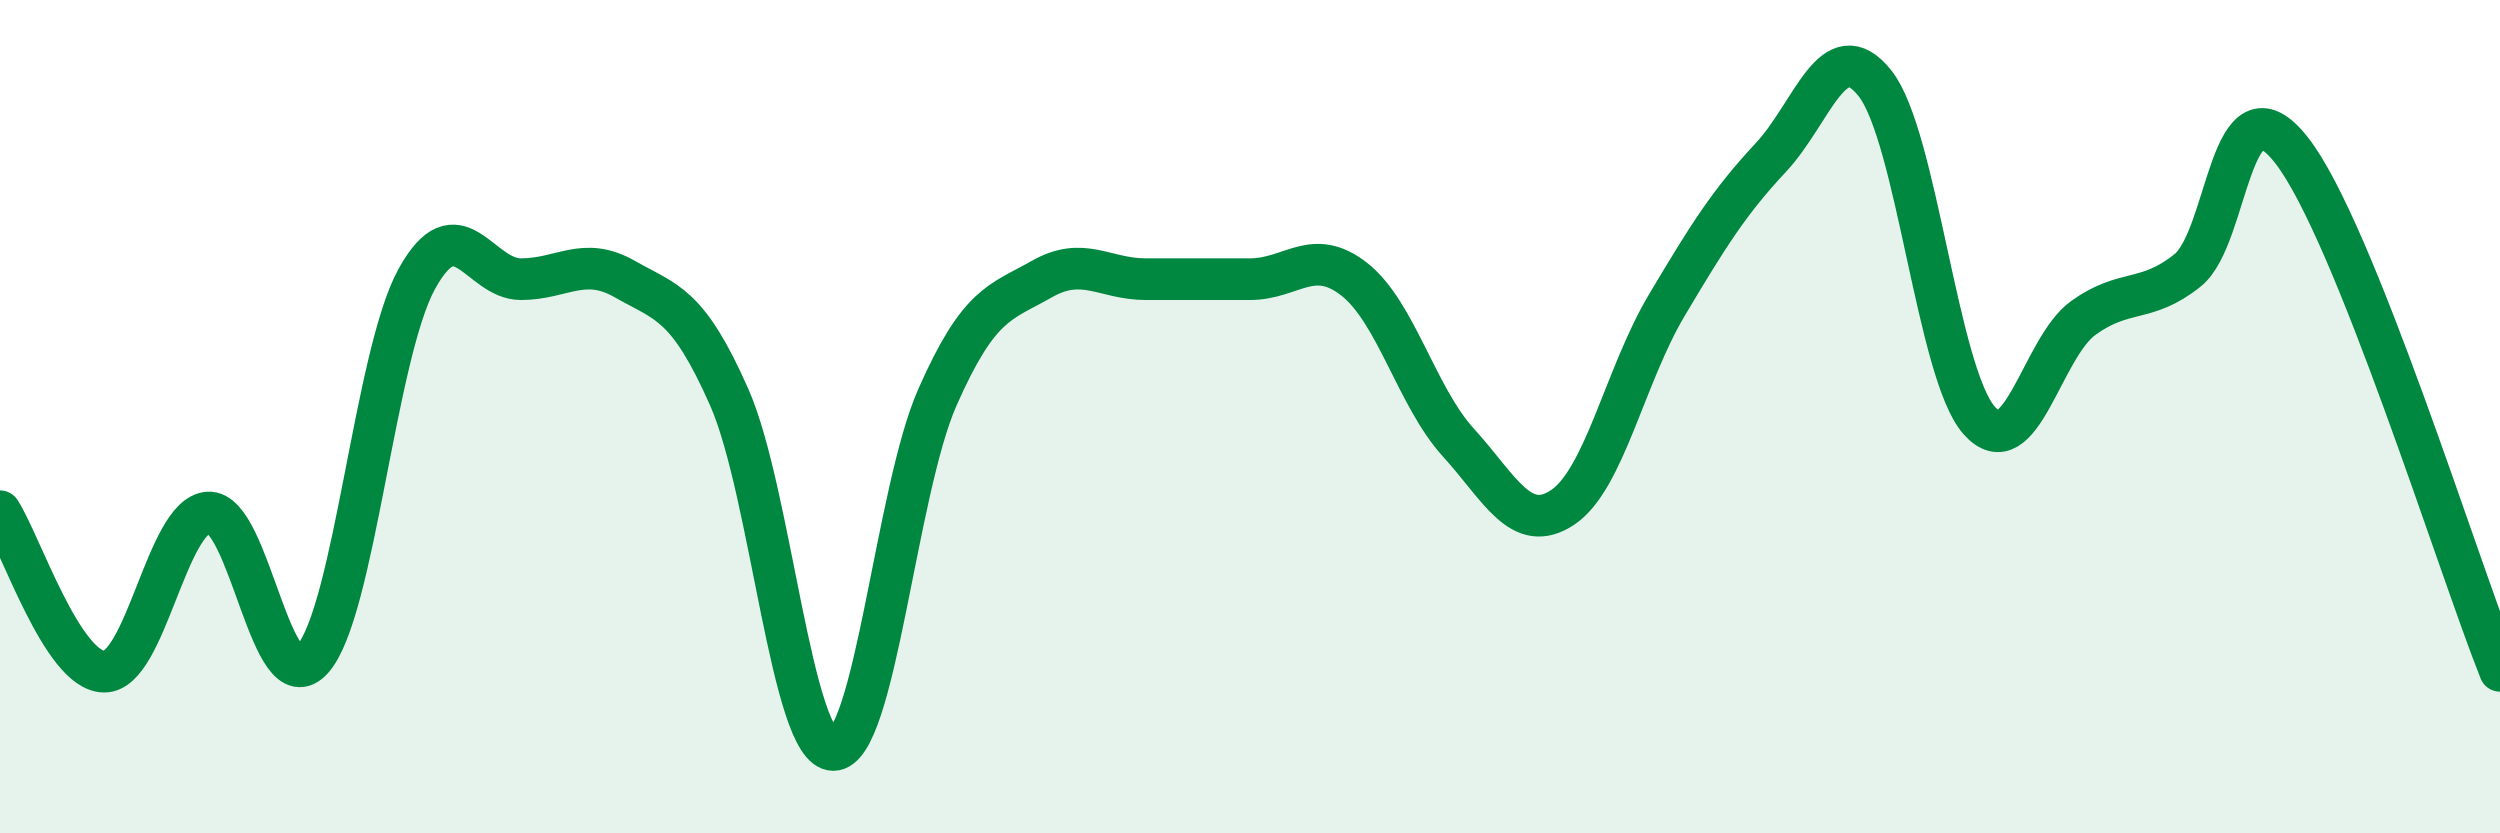
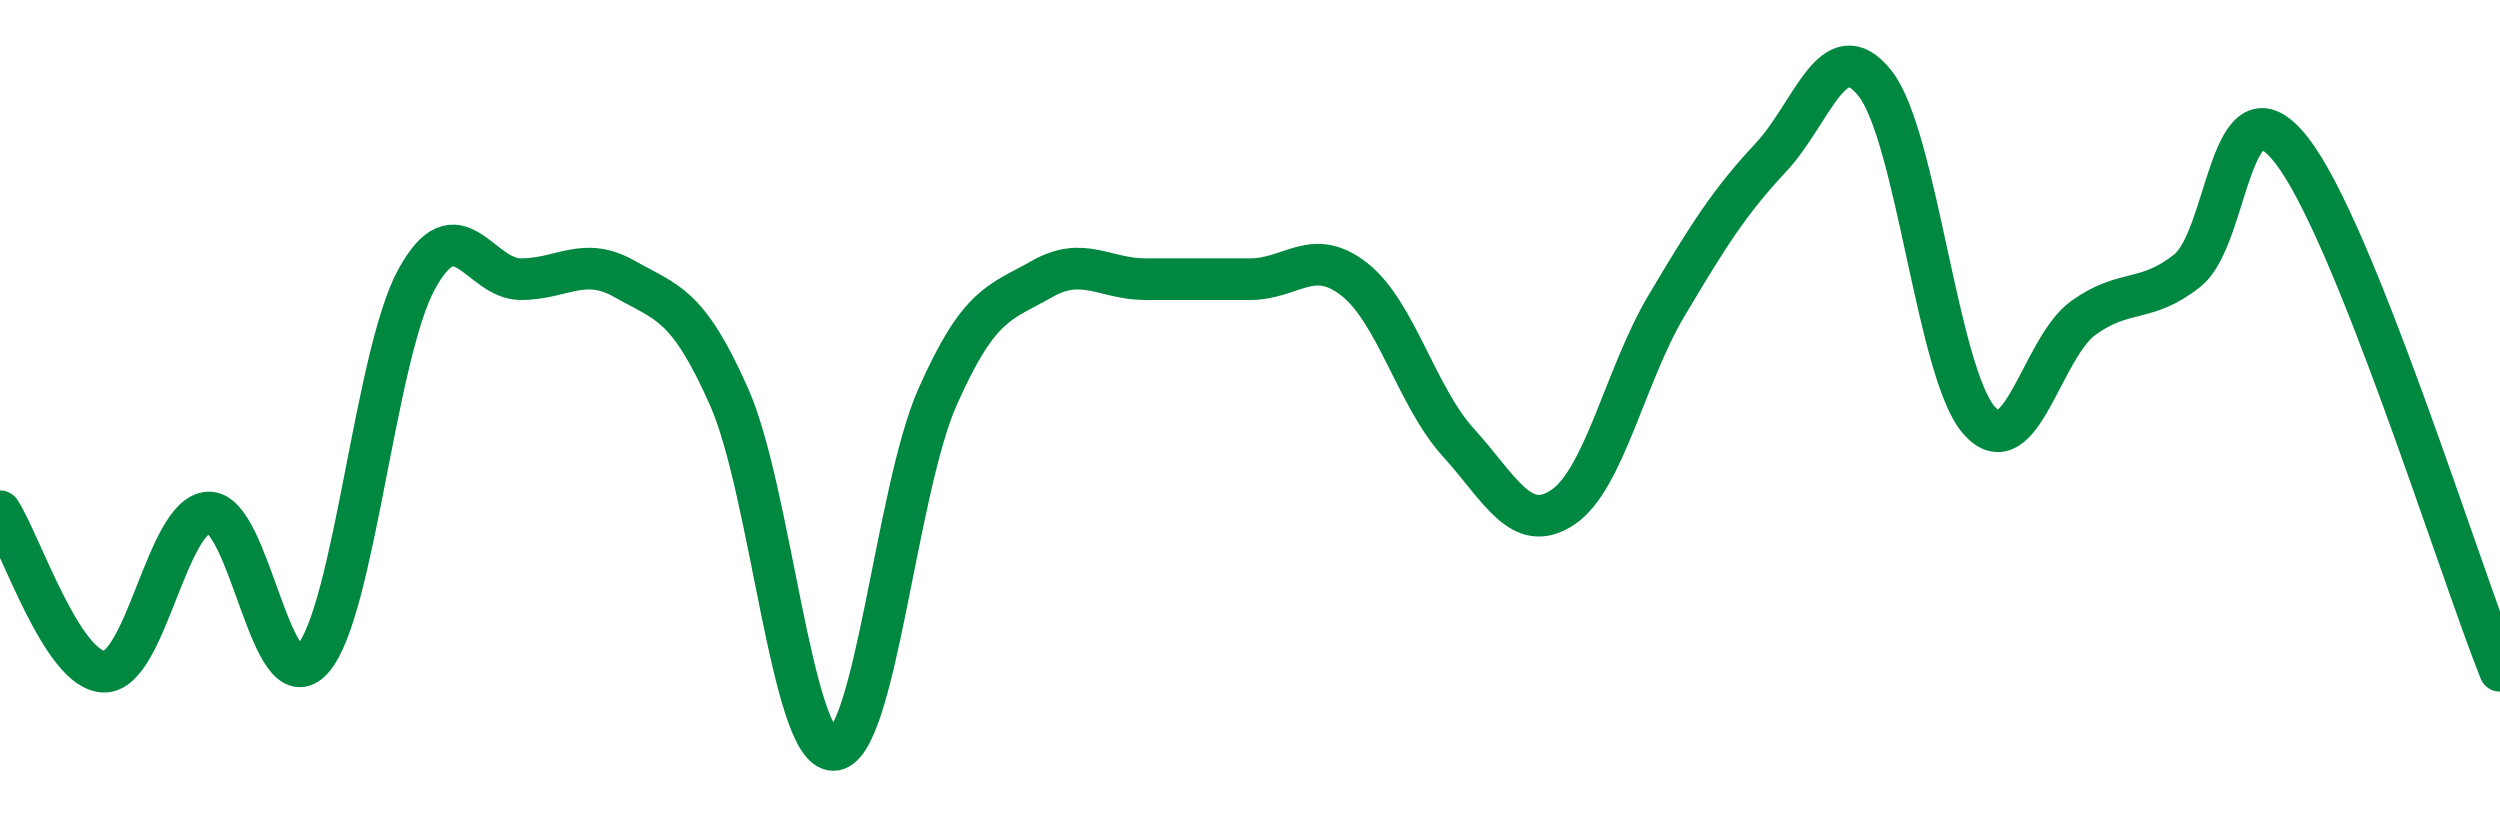
<svg xmlns="http://www.w3.org/2000/svg" width="60" height="20" viewBox="0 0 60 20">
-   <path d="M 0,12.27 C 0.5,13.04 1.5,16.11 2.5,16.12 C 3.5,16.13 4,12.36 5,12.3 C 6,12.24 6.5,16.94 7.5,15.82 C 8.5,14.7 9,8.52 10,6.7 C 11,4.88 11.5,6.7 12.5,6.7 C 13.5,6.7 14,6.13 15,6.7 C 16,7.27 16.5,7.27 17.5,9.53 C 18.5,11.79 19,18 20,18 C 21,18 21.5,11.79 22.5,9.53 C 23.5,7.27 24,7.27 25,6.7 C 26,6.13 26.5,6.7 27.5,6.7 C 28.5,6.7 29,6.7 30,6.7 C 31,6.7 31.5,5.92 32.5,6.7 C 33.5,7.48 34,9.52 35,10.62 C 36,11.72 36.5,12.84 37.5,12.18 C 38.5,11.52 39,9.01 40,7.33 C 41,5.65 41.5,4.85 42.5,3.78 C 43.5,2.71 44,0.74 45,2 C 46,3.26 46.5,8.96 47.5,10.09 C 48.5,11.22 49,8.35 50,7.63 C 51,6.91 51.5,7.29 52.5,6.49 C 53.5,5.69 53.5,1.69 55,3.61 C 56.5,5.53 59,13.6 60,16.1L60 20L0 20Z" fill="#008740" opacity="0.1" stroke-linecap="round" stroke-linejoin="round" />
  <path d="M 0,12.27 C 0.5,13.04 1.5,16.11 2.5,16.12 C 3.5,16.13 4,12.36 5,12.3 C 6,12.24 6.5,16.94 7.5,15.82 C 8.5,14.7 9,8.52 10,6.7 C 11,4.88 11.5,6.7 12.5,6.7 C 13.5,6.7 14,6.13 15,6.7 C 16,7.27 16.5,7.27 17.5,9.53 C 18.5,11.79 19,18 20,18 C 21,18 21.5,11.79 22.5,9.53 C 23.5,7.27 24,7.27 25,6.7 C 26,6.13 26.5,6.7 27.5,6.7 C 28.5,6.7 29,6.7 30,6.7 C 31,6.7 31.5,5.92 32.5,6.7 C 33.5,7.48 34,9.52 35,10.62 C 36,11.72 36.5,12.84 37.5,12.18 C 38.5,11.52 39,9.01 40,7.33 C 41,5.65 41.5,4.85 42.5,3.78 C 43.5,2.71 44,0.74 45,2 C 46,3.26 46.5,8.96 47.5,10.09 C 48.5,11.22 49,8.35 50,7.63 C 51,6.91 51.5,7.29 52.5,6.49 C 53.5,5.69 53.5,1.69 55,3.61 C 56.5,5.53 59,13.6 60,16.1" stroke="#008740" stroke-width="1" fill="none" stroke-linecap="round" stroke-linejoin="round" />
</svg>